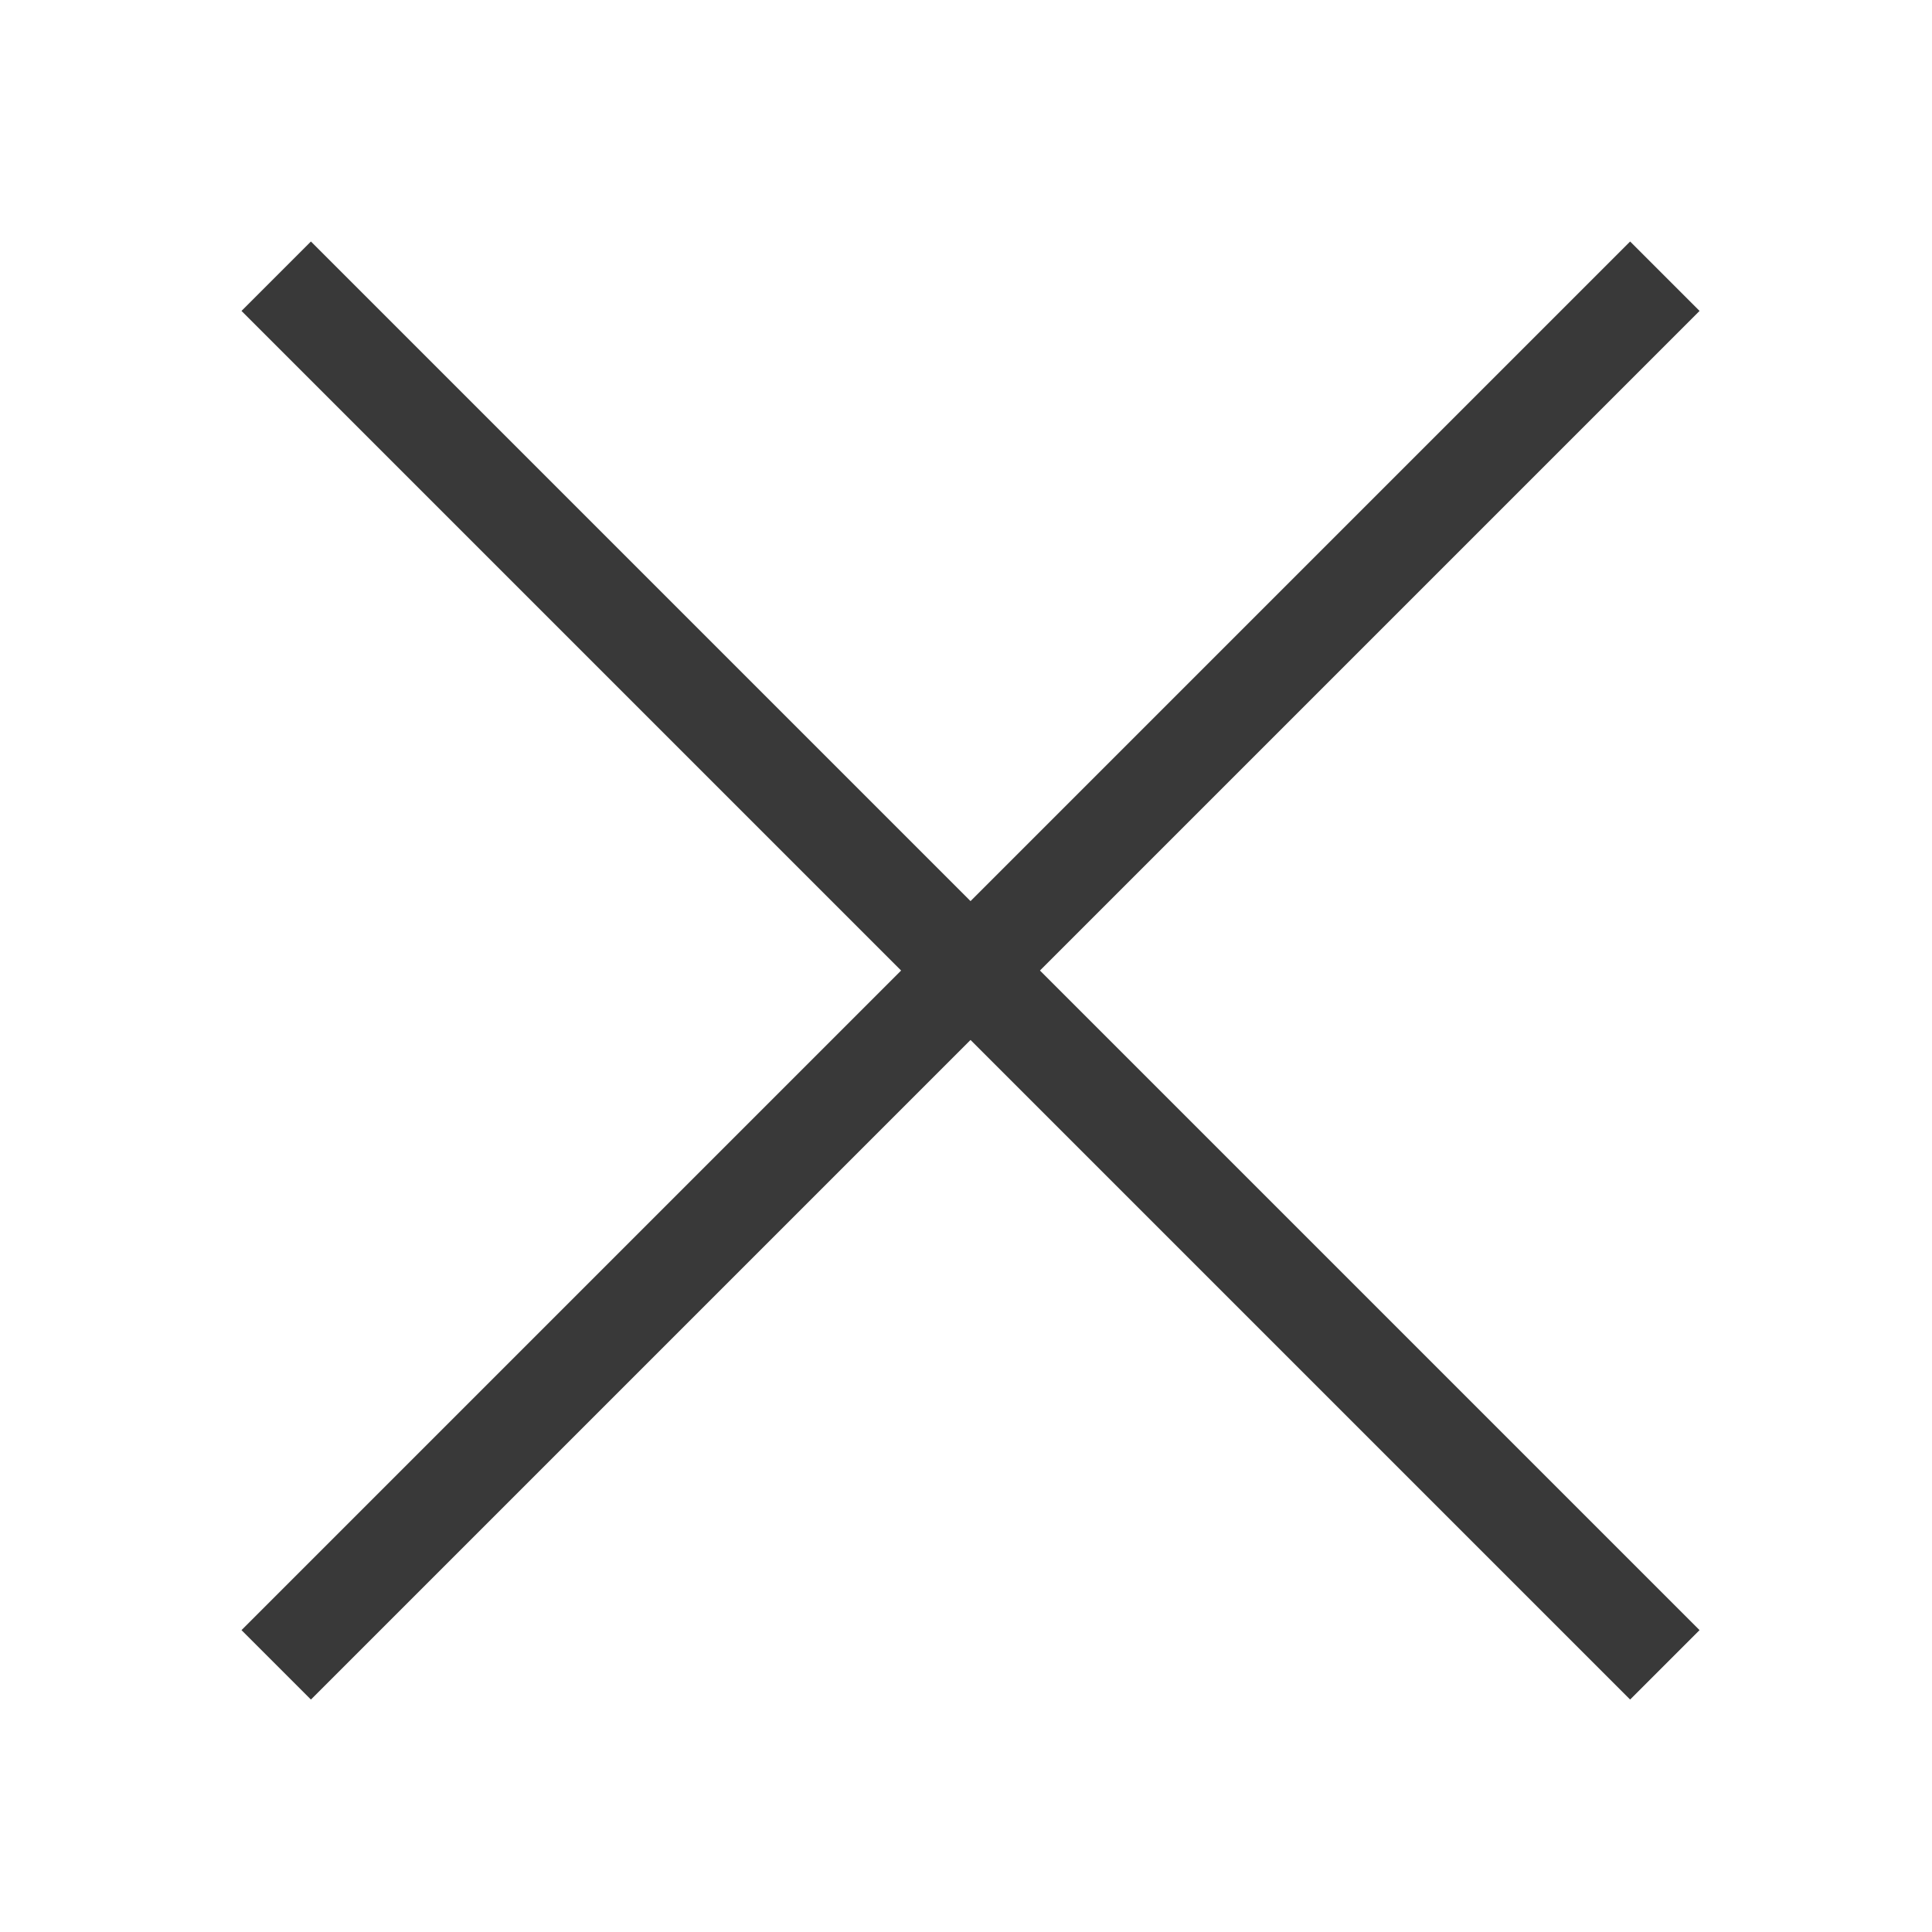
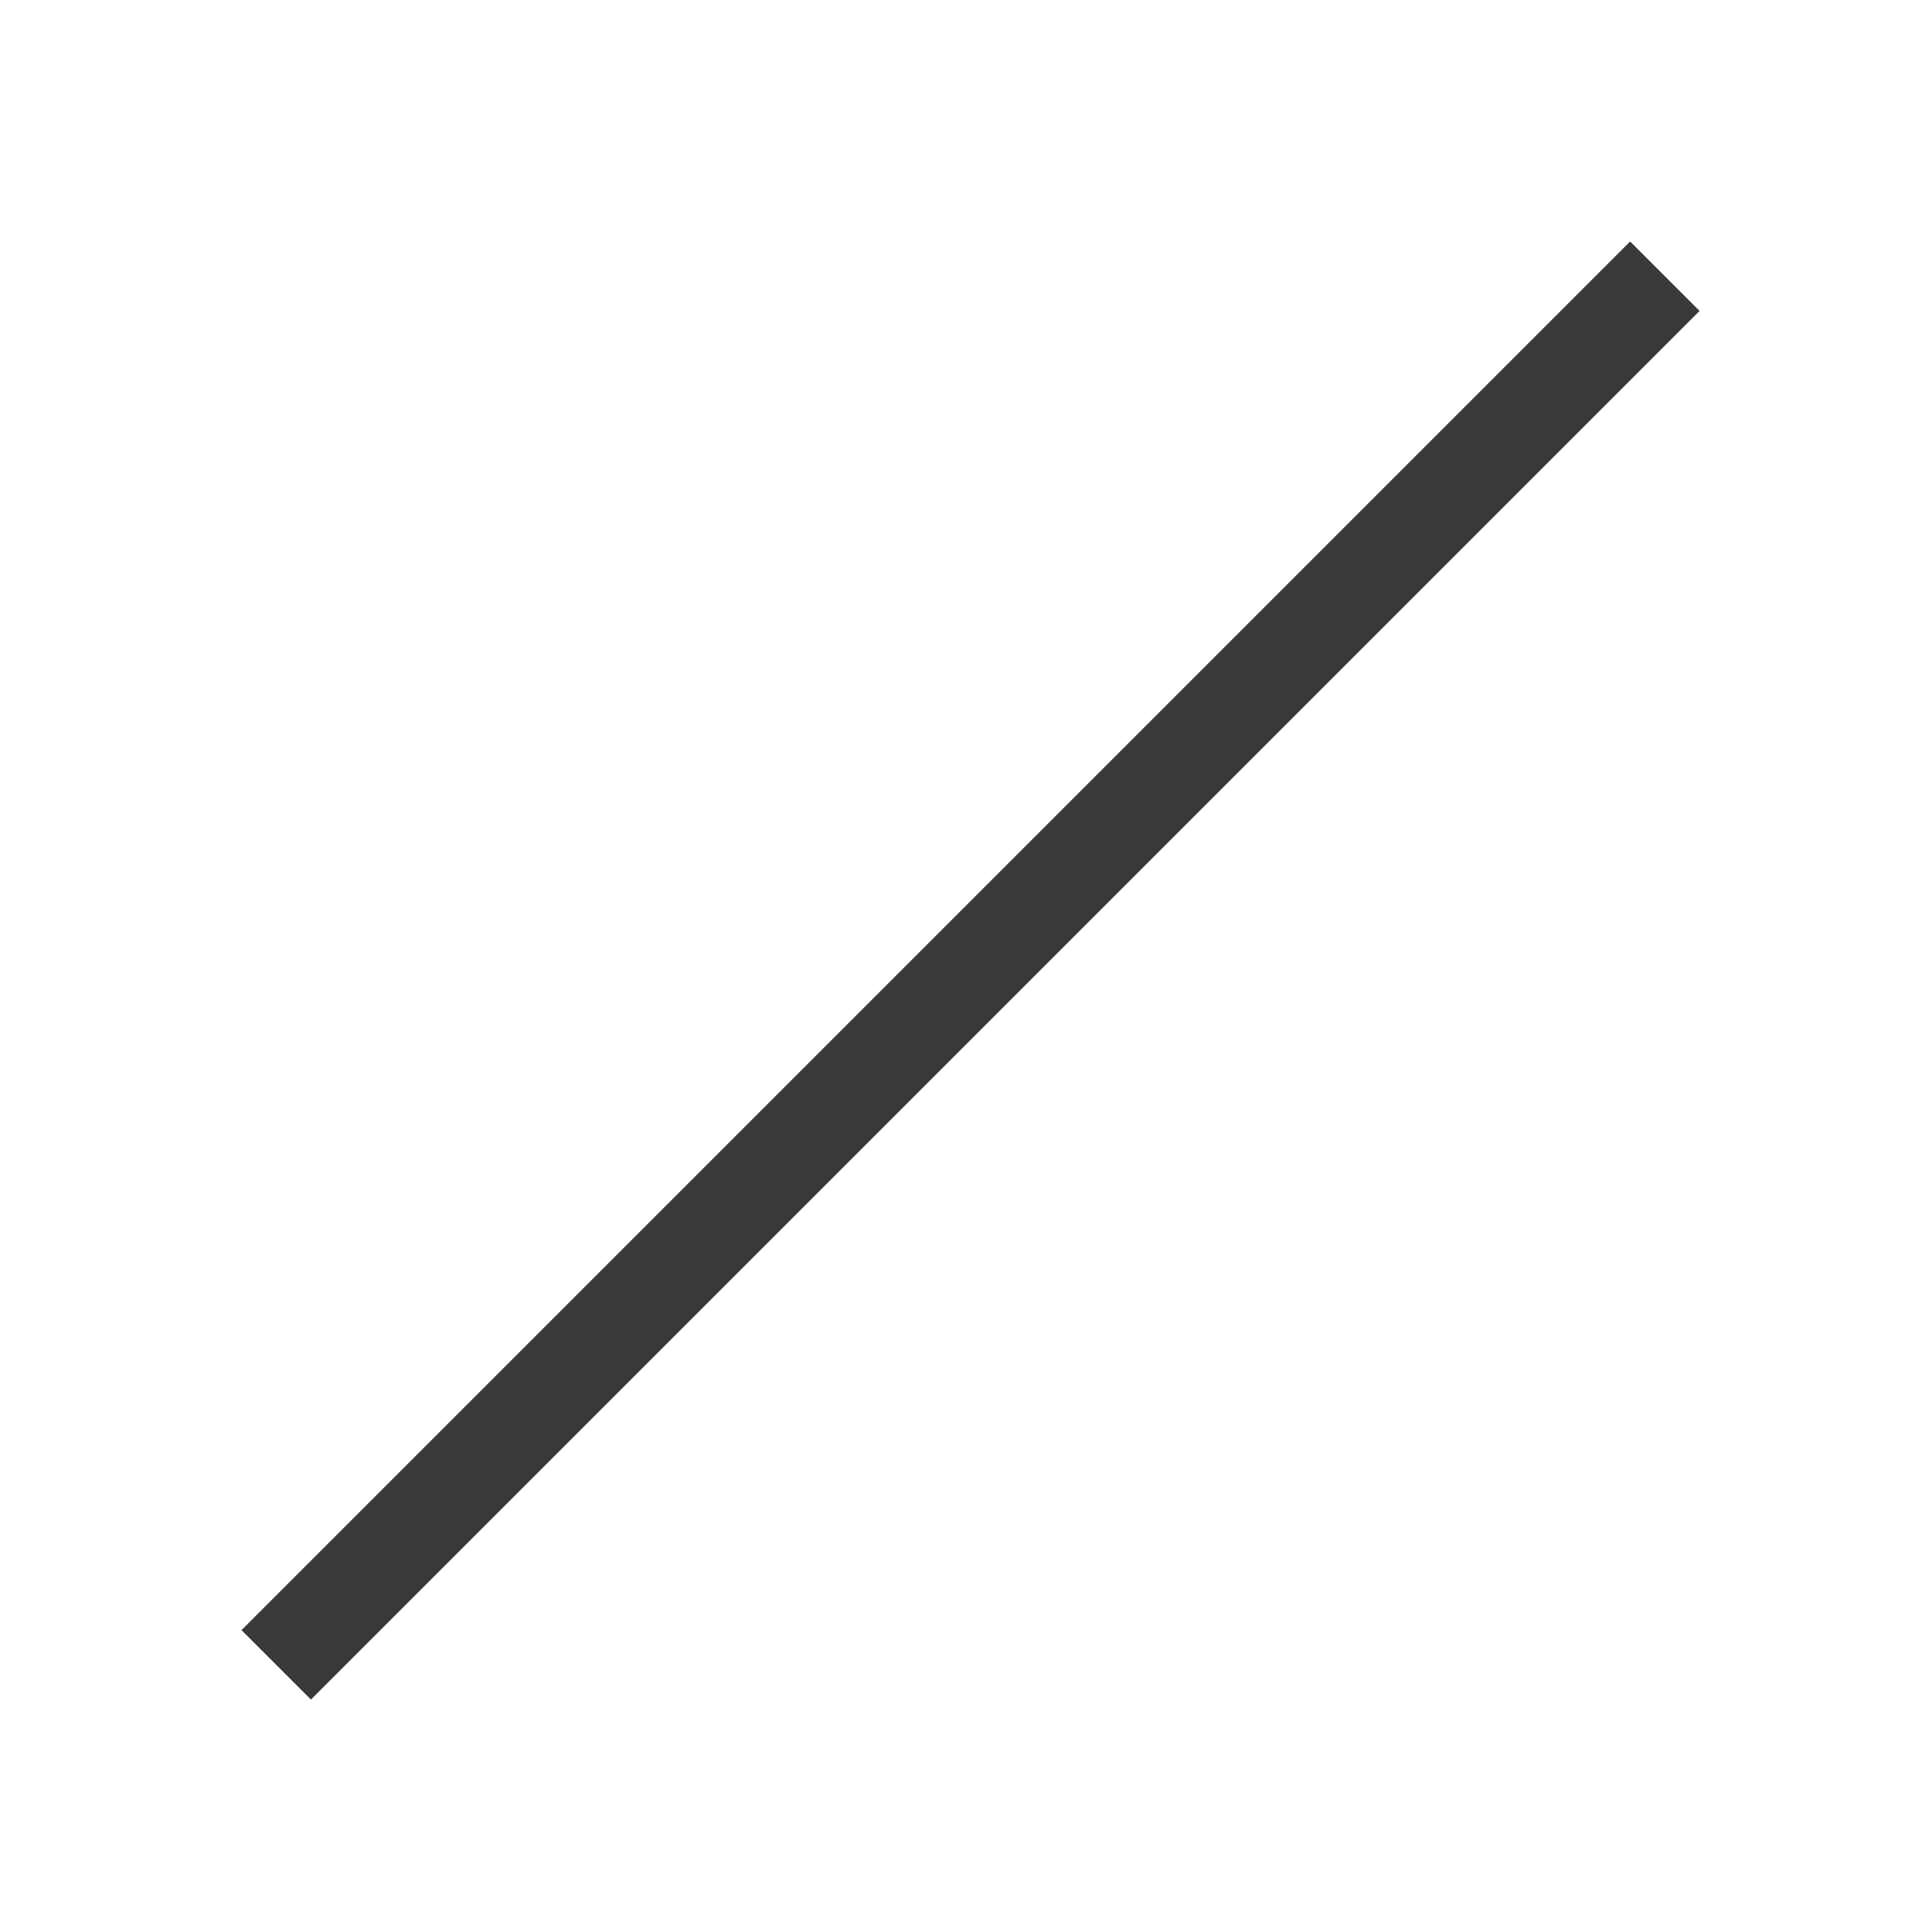
<svg xmlns="http://www.w3.org/2000/svg" version="1.1" id="Layer_1" x="0px" y="0px" viewBox="0 0 64 64" style="enable-background:new 0 0 64 64;" xml:space="preserve">
  <style type="text/css">
	.st0{fill:#393939;}
</style>
  <g>
    <g id="Icon-Close" transform="translate(381, 231)">
      <polyline id="Fill-16" class="st0" points="-370.7,-174.7 -373,-177 -327,-223 -324.7,-220.7 -370.7,-174.7   " />
-       <polyline id="Fill-17" class="st0" points="-327,-174.7 -373,-220.7 -370.7,-223 -324.7,-177 -327,-174.7   " />
    </g>
  </g>
</svg>